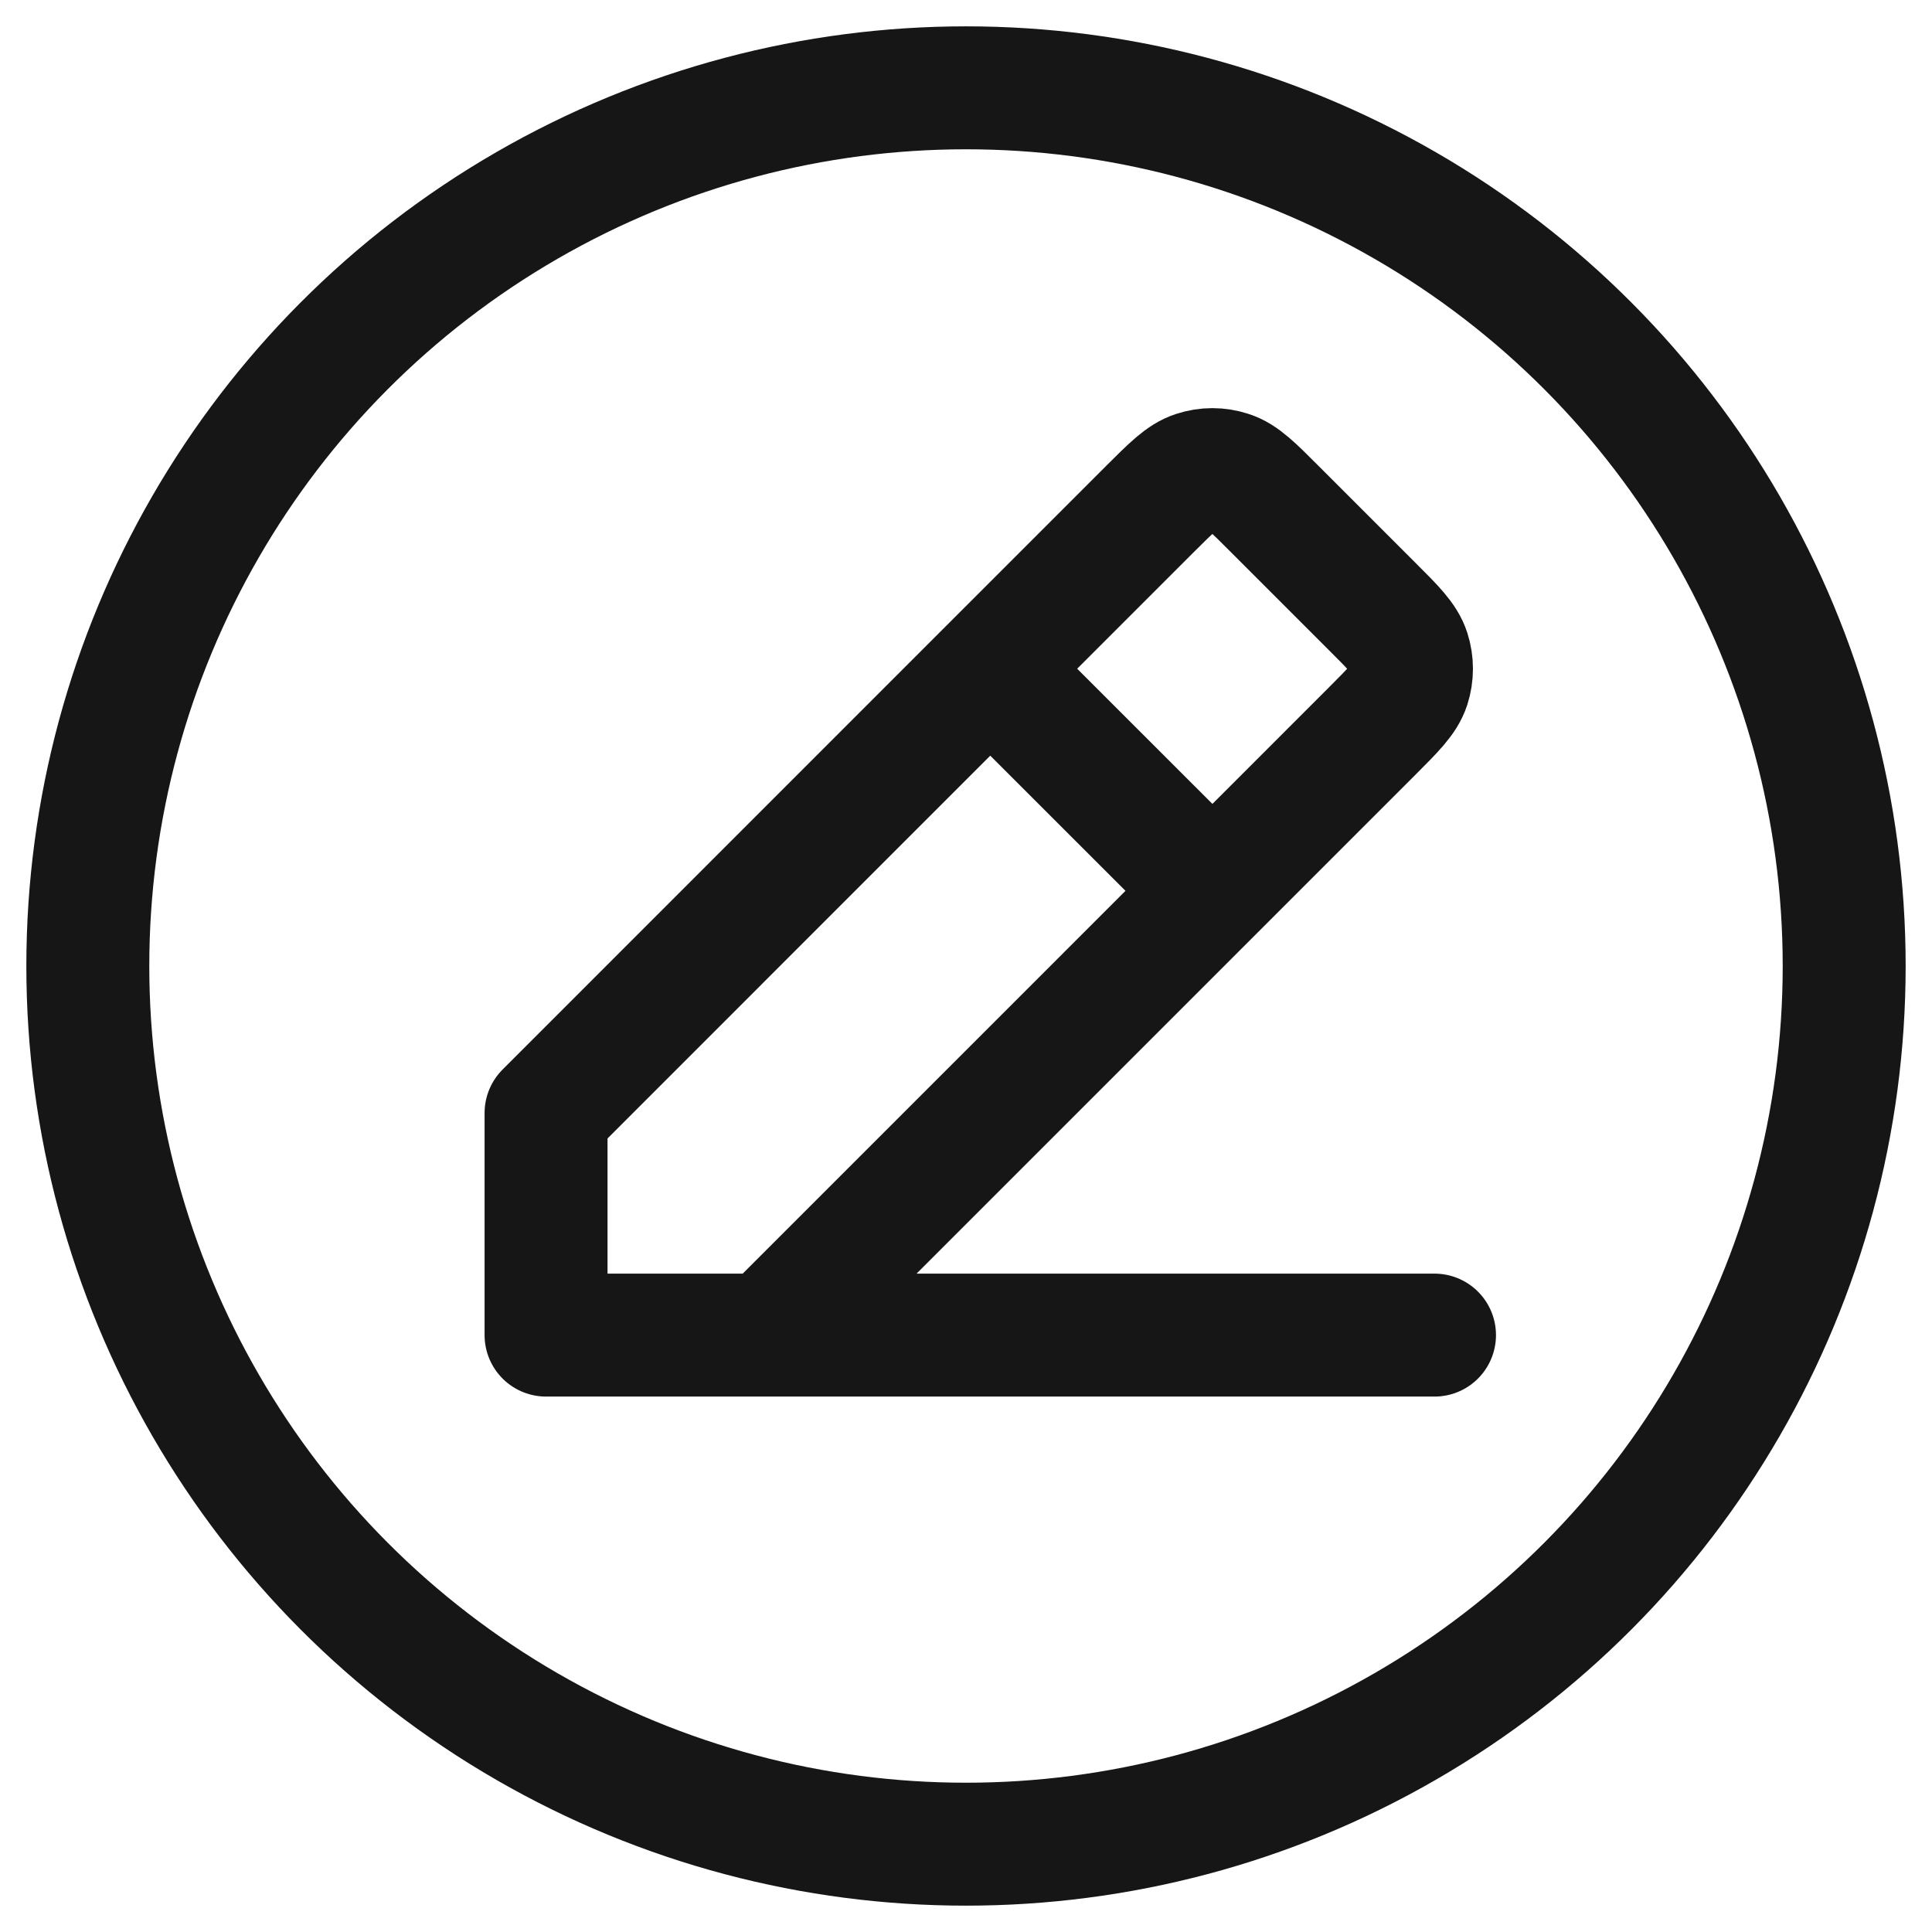
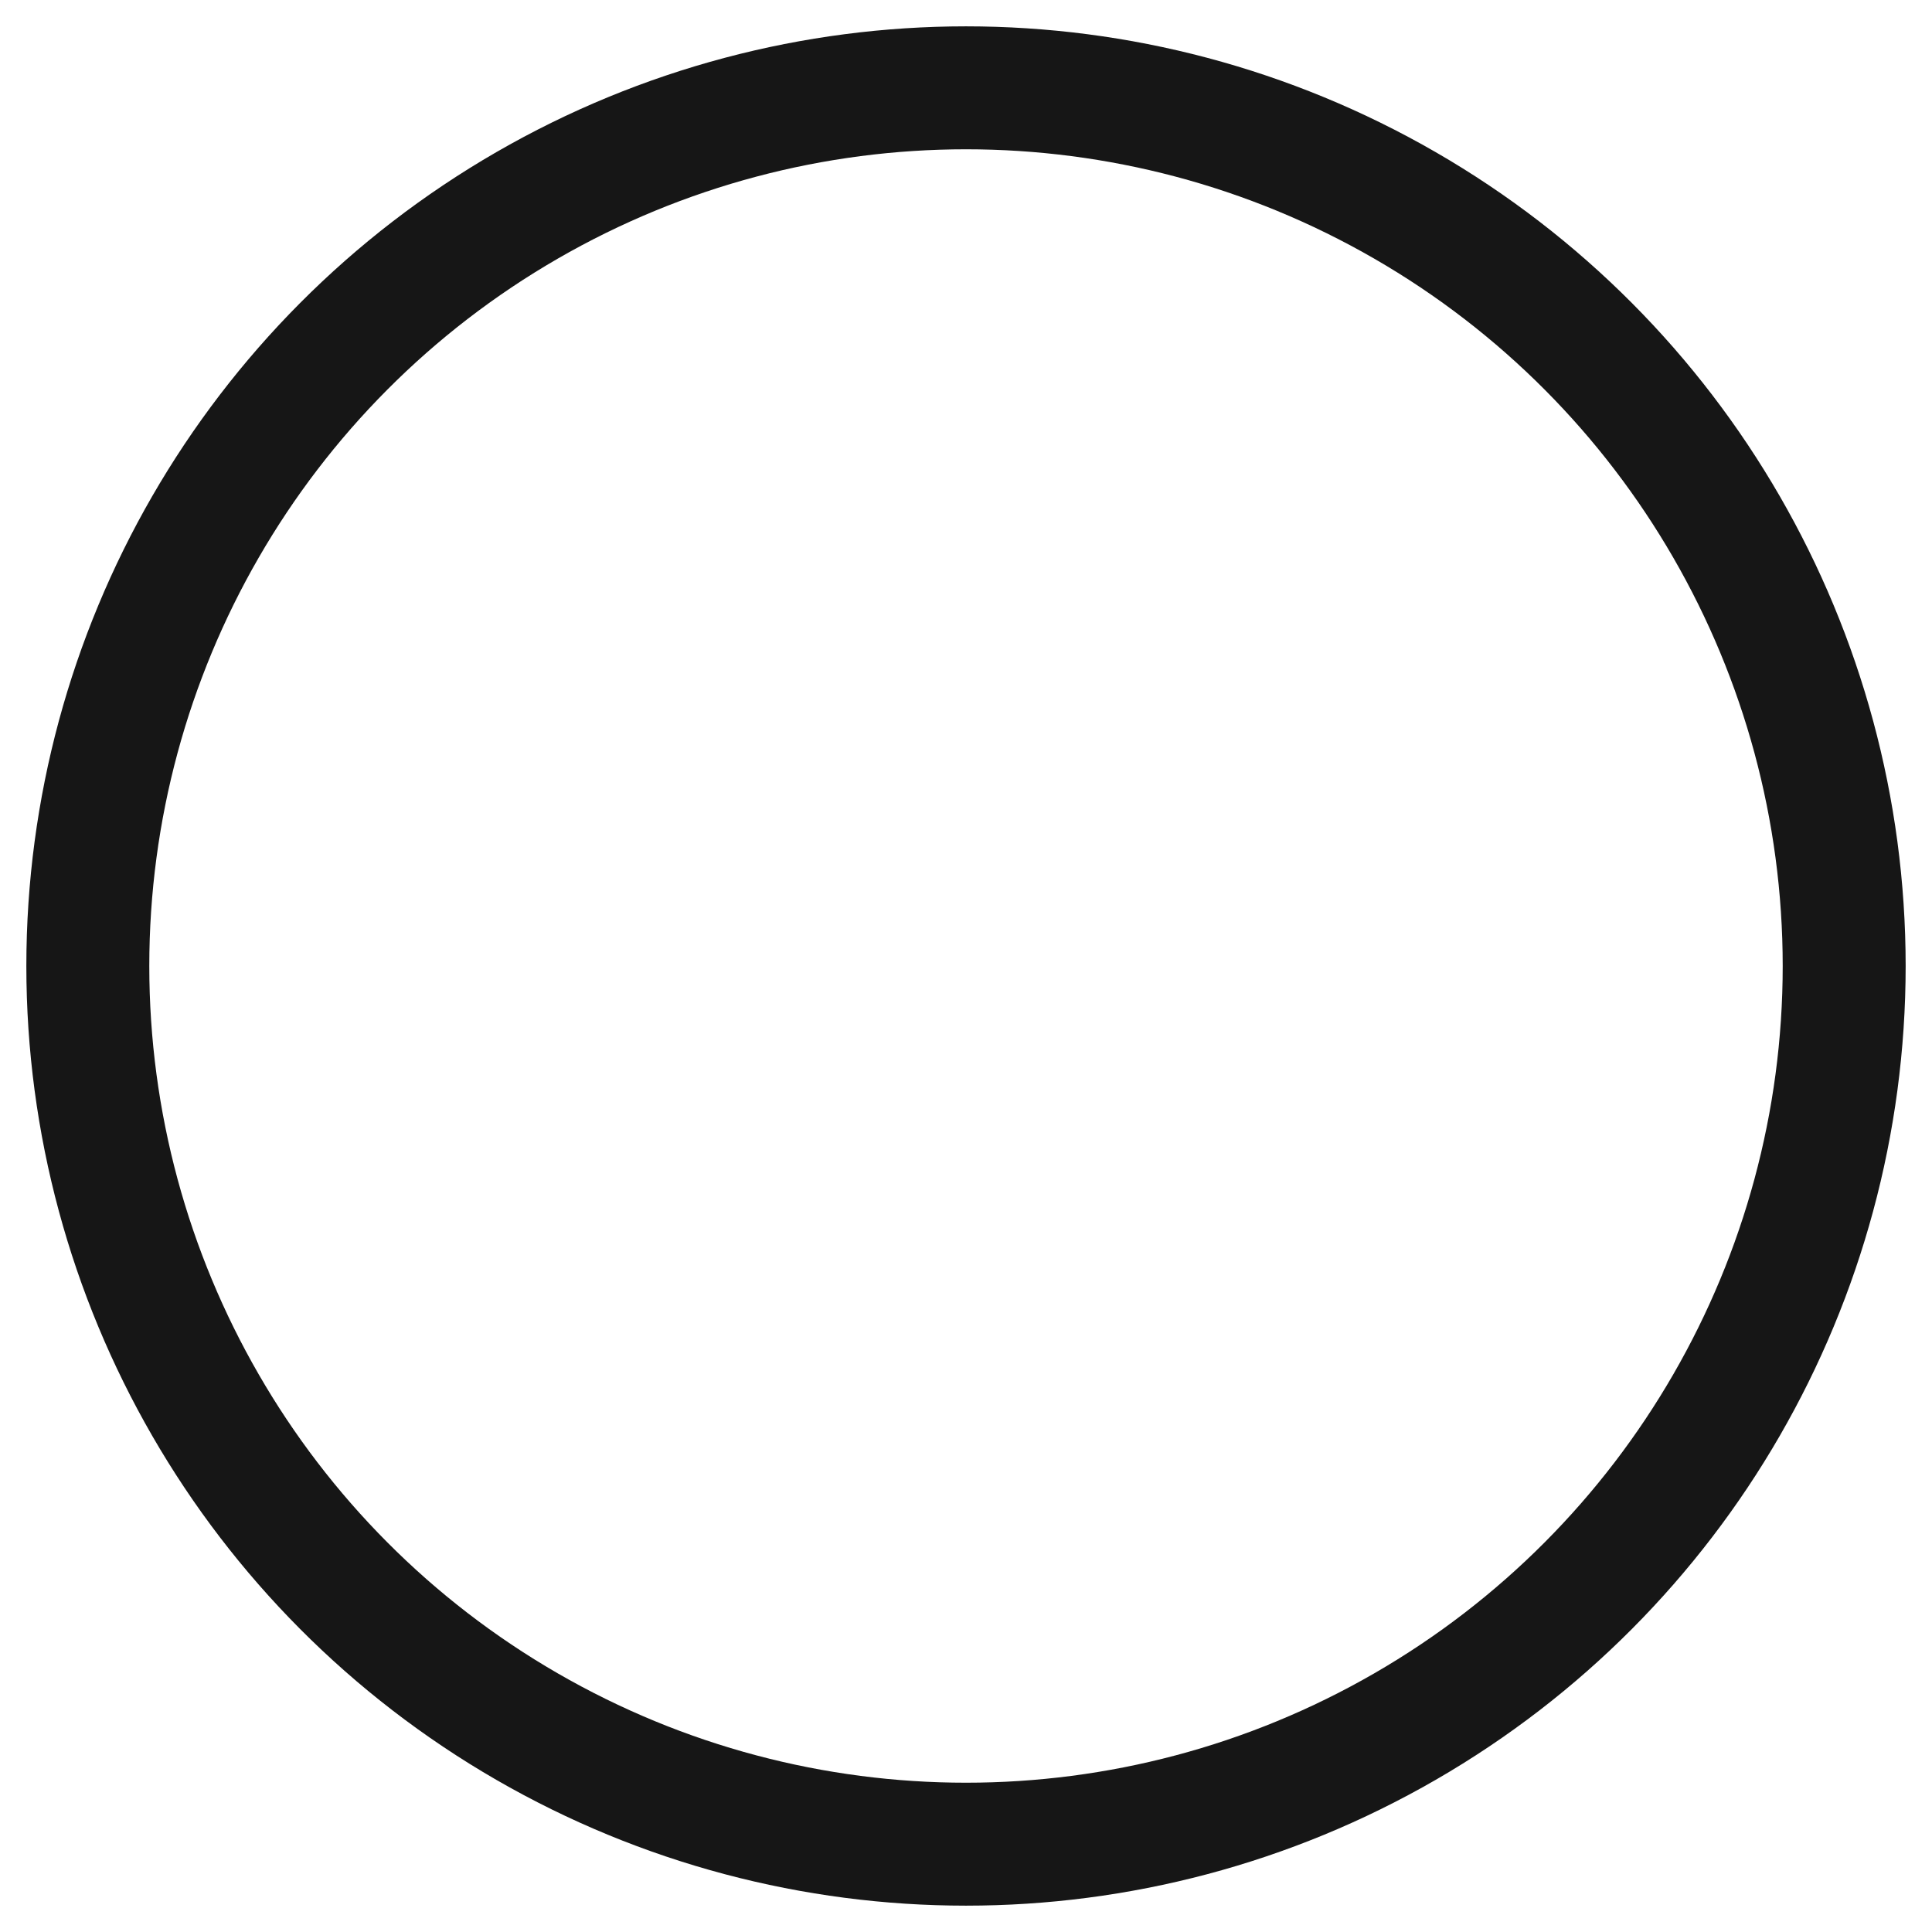
<svg xmlns="http://www.w3.org/2000/svg" width="22" height="22" viewBox="0 0 22 22" fill="none">
  <g id="Frame 12">
    <g id="Group 391">
      <circle id="Ellipse 22" cx="11" cy="11" r="10" stroke="#161616" stroke-width="1.4" />
      <g id="Edit / Edit_Pencil_Line_01">
-         <path id="Vector" d="M6.218 15.203H16.335M6.218 15.203V12.674L11.276 7.615M6.218 15.203H8.747L13.806 10.144M11.276 7.615L13.09 5.801L13.091 5.8C13.341 5.551 13.466 5.425 13.61 5.379C13.737 5.337 13.874 5.337 14.001 5.379C14.145 5.425 14.27 5.55 14.519 5.8L15.619 6.9C15.87 7.15 15.995 7.275 16.042 7.42C16.083 7.547 16.083 7.684 16.042 7.811C15.995 7.955 15.87 8.08 15.62 8.33L15.619 8.331L13.806 10.144M11.276 7.615L13.806 10.144" stroke="#161616" stroke-width="1.4" stroke-linecap="round" stroke-linejoin="round" />
-       </g>
+         </g>
    </g>
  </g>
</svg>